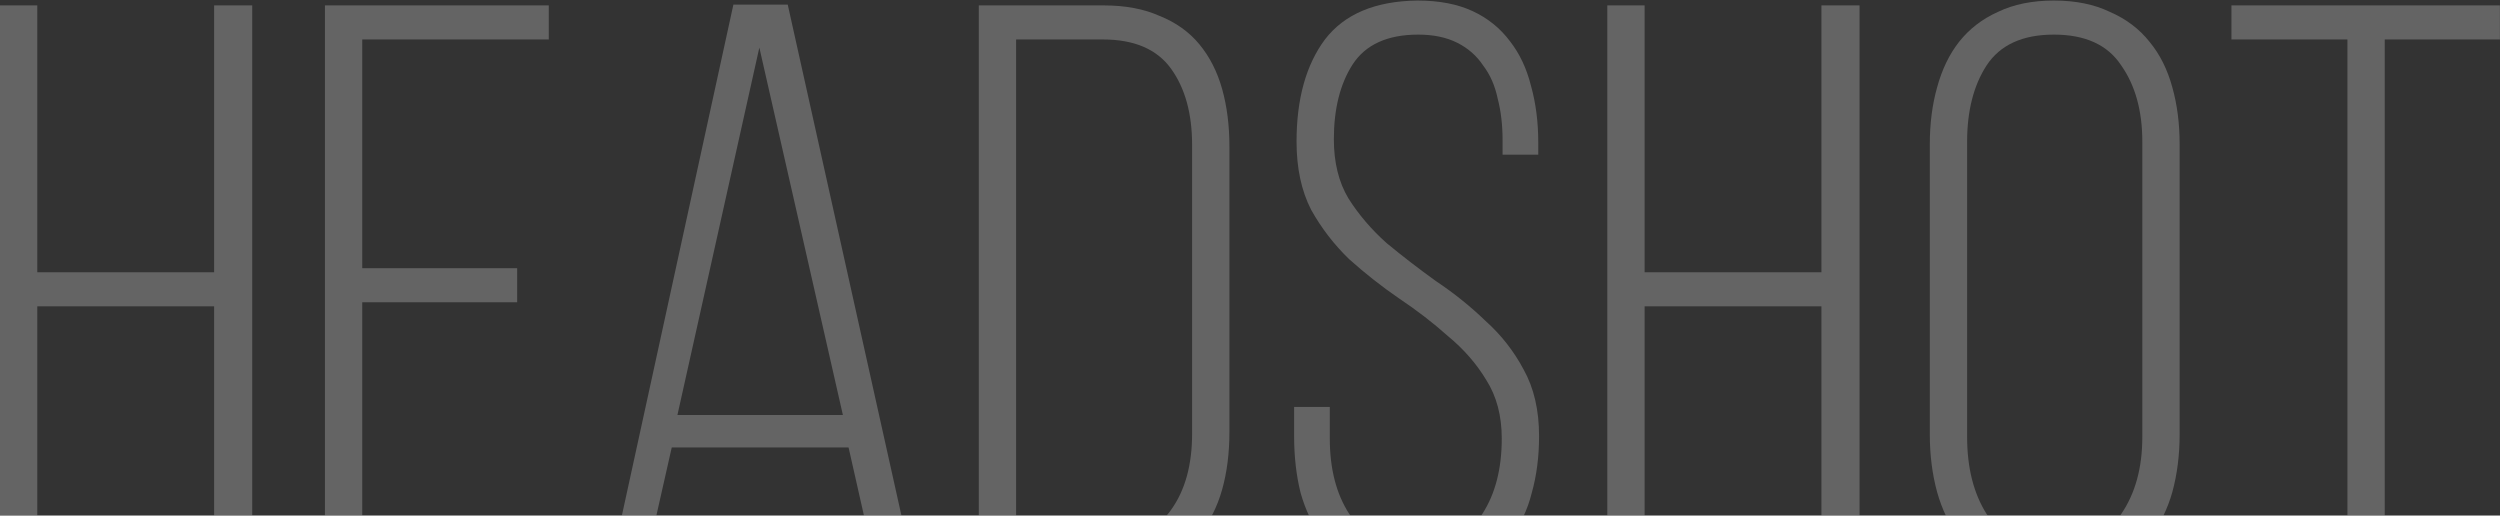
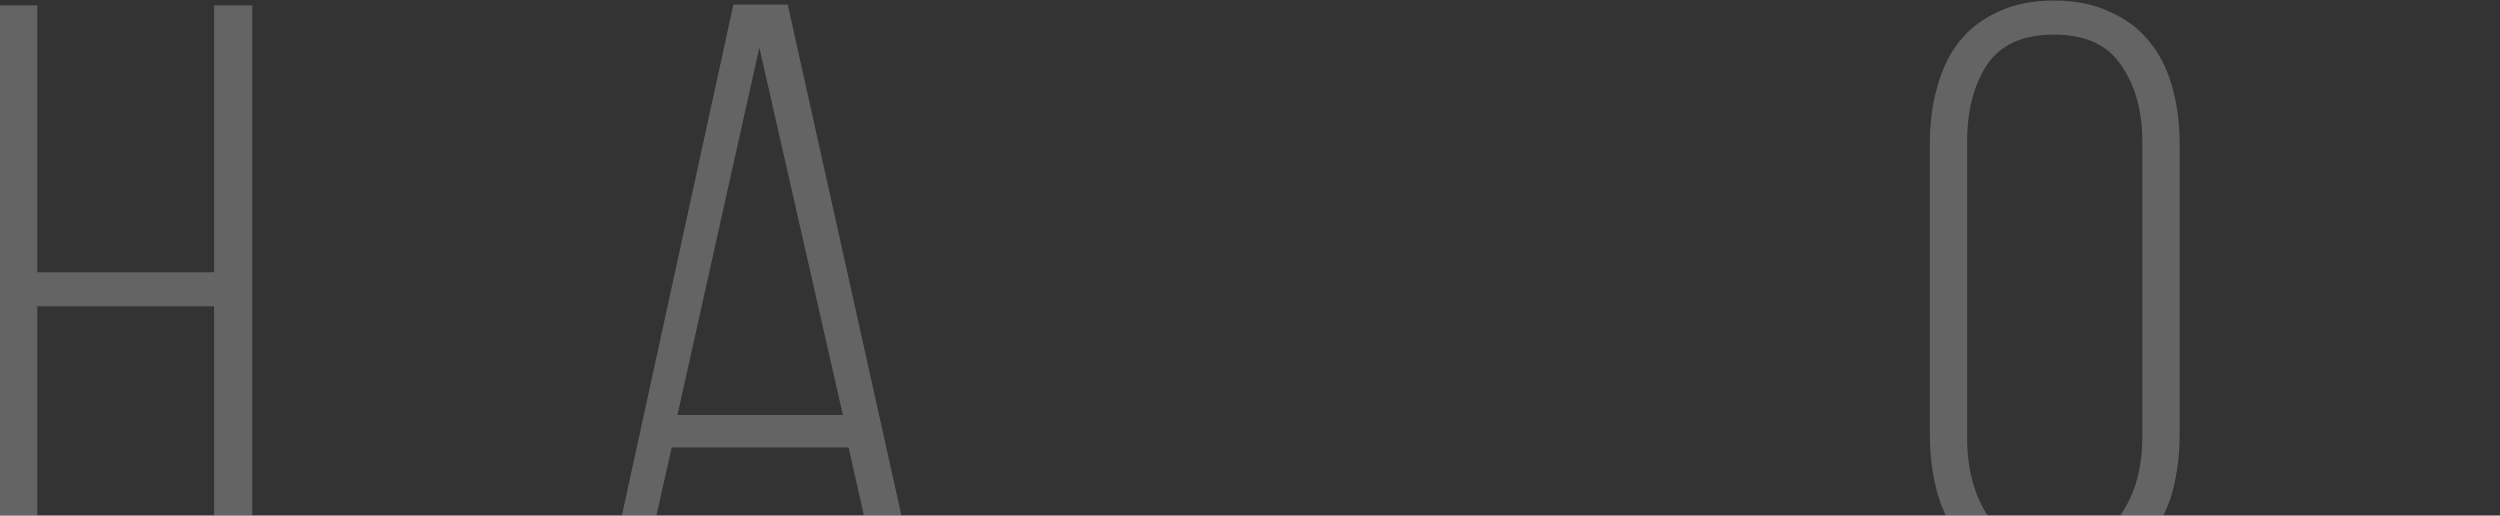
<svg xmlns="http://www.w3.org/2000/svg" width="1387" height="286" viewBox="0 0 1387 286" fill="none">
  <rect x="0" y="0" width="1387" height="286" fill="#333333" stroke="none" />
  <g opacity="0.24">
    <path d="M20.69 169.95V318H-0.01V3H20.69V151.05H118.79V3H139.94V318H118.79V169.95H20.69Z" fill="white" />
-     <path d="M286.921 148.8V167.7H200.971V299.1H304.471V318H180.271V3H304.471V21.9H200.971V148.8H286.921Z" fill="white" />
    <path d="M372.685 248.25L356.935 318H338.035L406.885 2.55H437.035L507.235 318H486.535L470.785 248.25H372.685ZM375.835 230.25H467.635L421.285 26.4L375.835 230.25Z" fill="white" />
-     <path d="M612.331 3C624.331 3 634.681 4.95 643.381 8.85C652.381 12.45 659.731 17.7 665.431 24.6C671.131 31.5 675.331 39.75 678.031 49.35C680.731 58.95 682.081 69.6 682.081 81.3V239.7C682.081 251.4 680.731 262.05 678.031 271.65C675.331 281.25 671.131 289.5 665.431 296.4C659.731 303.3 652.381 308.7 643.381 312.6C634.681 316.2 624.331 318 612.331 318H543.031V3H612.331ZM611.881 299.1C629.581 299.1 642.181 293.7 649.681 282.9C657.481 272.1 661.381 258 661.381 240.6V80.4C661.381 63 657.481 48.9 649.681 38.1C641.881 27.3 629.281 21.9 611.881 21.9H563.731V299.1H611.881Z" fill="white" />
-     <path d="M786.376 0.3C798.376 0.3 808.576 2.25 816.976 6.15C825.376 10.05 832.276 15.6 837.676 22.8C843.076 29.7 846.976 37.95 849.376 47.55C852.076 57.15 853.426 67.65 853.426 79.05V85.8H833.626V77.7C833.626 69.3 832.726 61.65 830.926 54.75C829.426 47.55 826.726 41.4 822.826 36.3C819.226 30.9 814.426 26.7 808.426 23.7C802.426 20.7 795.226 19.2 786.826 19.2C769.726 19.2 757.576 24.75 750.376 35.85C743.476 46.65 740.026 60.45 740.026 77.25C740.026 90.15 742.726 101.1 748.126 110.1C753.826 119.1 760.876 127.35 769.276 134.85C777.976 142.05 787.126 149.1 796.726 156C806.626 162.6 815.776 169.95 824.176 178.05C832.876 185.85 839.926 194.85 845.326 205.05C851.026 215.25 853.876 227.55 853.876 241.95C853.876 253.35 852.526 263.85 849.826 273.45C847.426 283.05 843.376 291.45 837.676 298.65C832.276 305.55 825.226 310.95 816.526 314.85C808.126 318.75 797.926 320.7 785.926 320.7C773.926 320.7 763.576 318.75 754.876 314.85C746.476 310.95 739.426 305.55 733.726 298.65C728.326 291.45 724.276 283.05 721.576 273.45C719.176 263.85 717.976 253.35 717.976 241.95V225.75H737.776V243.3C737.776 260.1 741.376 274.05 748.576 285.15C755.776 295.95 768.076 301.35 785.476 301.35C802.876 301.35 815.176 295.95 822.376 285.15C829.576 274.05 833.176 260.1 833.176 243.3C833.176 230.7 830.326 219.9 824.626 210.9C819.226 201.9 812.176 193.8 803.476 186.6C795.076 179.1 785.926 172.05 776.026 165.45C766.426 158.85 757.276 151.65 748.576 143.85C740.176 135.75 733.126 126.6 727.426 116.4C722.026 105.9 719.326 93.3 719.326 78.6C719.326 54.9 724.576 36 735.076 21.9C745.876 7.8 762.976 0.6 786.376 0.3Z" fill="white" />
-     <path d="M912.429 169.95V318H891.729V3H912.429V151.05H1010.53V3H1031.68V318H1010.53V169.95H912.429Z" fill="white" />
    <path d="M1070.66 79.95C1070.66 68.55 1072.01 58.05 1074.71 48.45C1077.41 38.55 1081.46 30.15 1086.86 23.25C1092.56 16.05 1099.76 10.5 1108.46 6.6C1117.16 2.4 1127.51 0.3 1139.51 0.3C1151.51 0.3 1161.86 2.4 1170.56 6.6C1179.56 10.5 1186.91 16.05 1192.61 23.25C1198.31 30.15 1202.51 38.55 1205.21 48.45C1207.91 58.05 1209.26 68.55 1209.26 79.95V241.05C1209.26 252.45 1207.91 263.1 1205.21 273C1202.51 282.6 1198.31 291 1192.61 298.2C1186.91 305.1 1179.56 310.65 1170.56 314.85C1161.86 318.75 1151.51 320.7 1139.51 320.7C1127.51 320.7 1117.16 318.75 1108.46 314.85C1099.76 310.65 1092.56 305.1 1086.86 298.2C1081.46 291 1077.41 282.6 1074.71 273C1072.01 263.1 1070.66 252.45 1070.66 241.05V79.95ZM1091.36 242.4C1091.36 259.5 1094.96 273.75 1102.16 285.15C1109.66 296.25 1122.11 301.8 1139.51 301.8C1156.91 301.8 1169.36 296.25 1176.86 285.15C1184.66 273.75 1188.56 259.5 1188.56 242.4V78.6C1188.56 61.5 1184.66 47.4 1176.86 36.3C1169.36 24.9 1156.91 19.2 1139.51 19.2C1122.11 19.2 1109.66 24.9 1102.16 36.3C1094.96 47.4 1091.36 61.5 1091.36 78.6V242.4Z" fill="white" />
-     <path d="M1302.35 318V21.9H1238V3H1386.95V21.9H1323.05V318H1302.35Z" fill="white" />
  </g>
</svg>